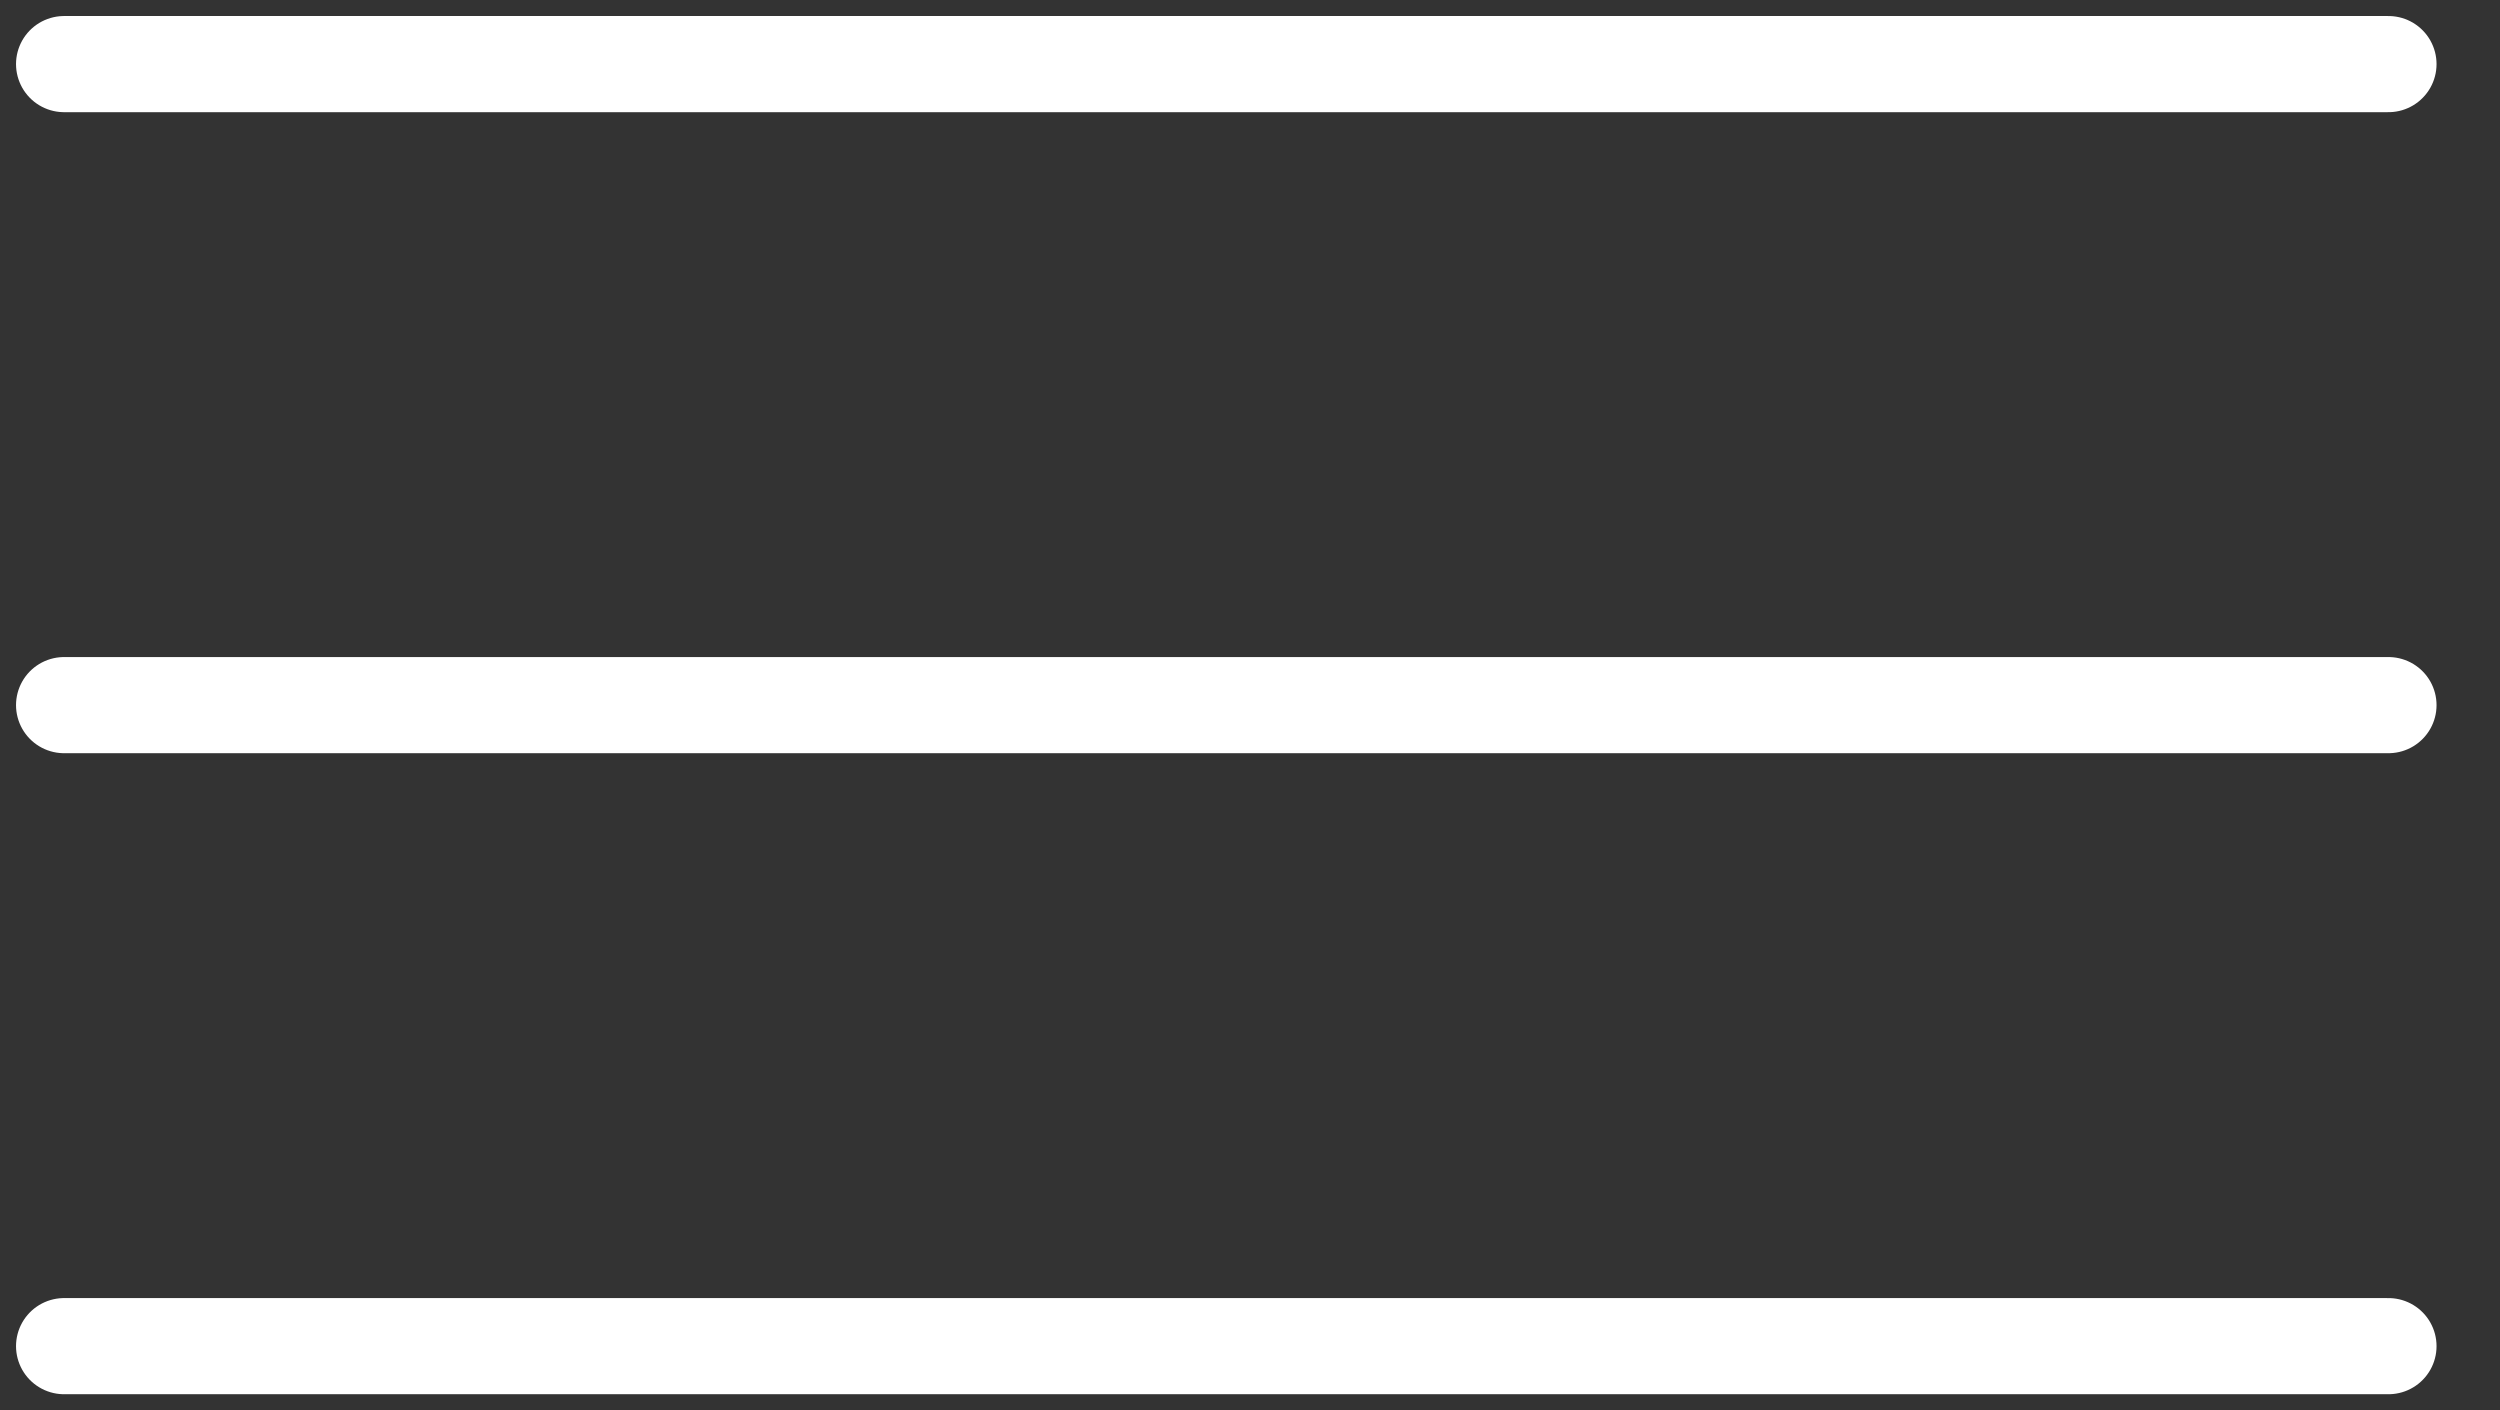
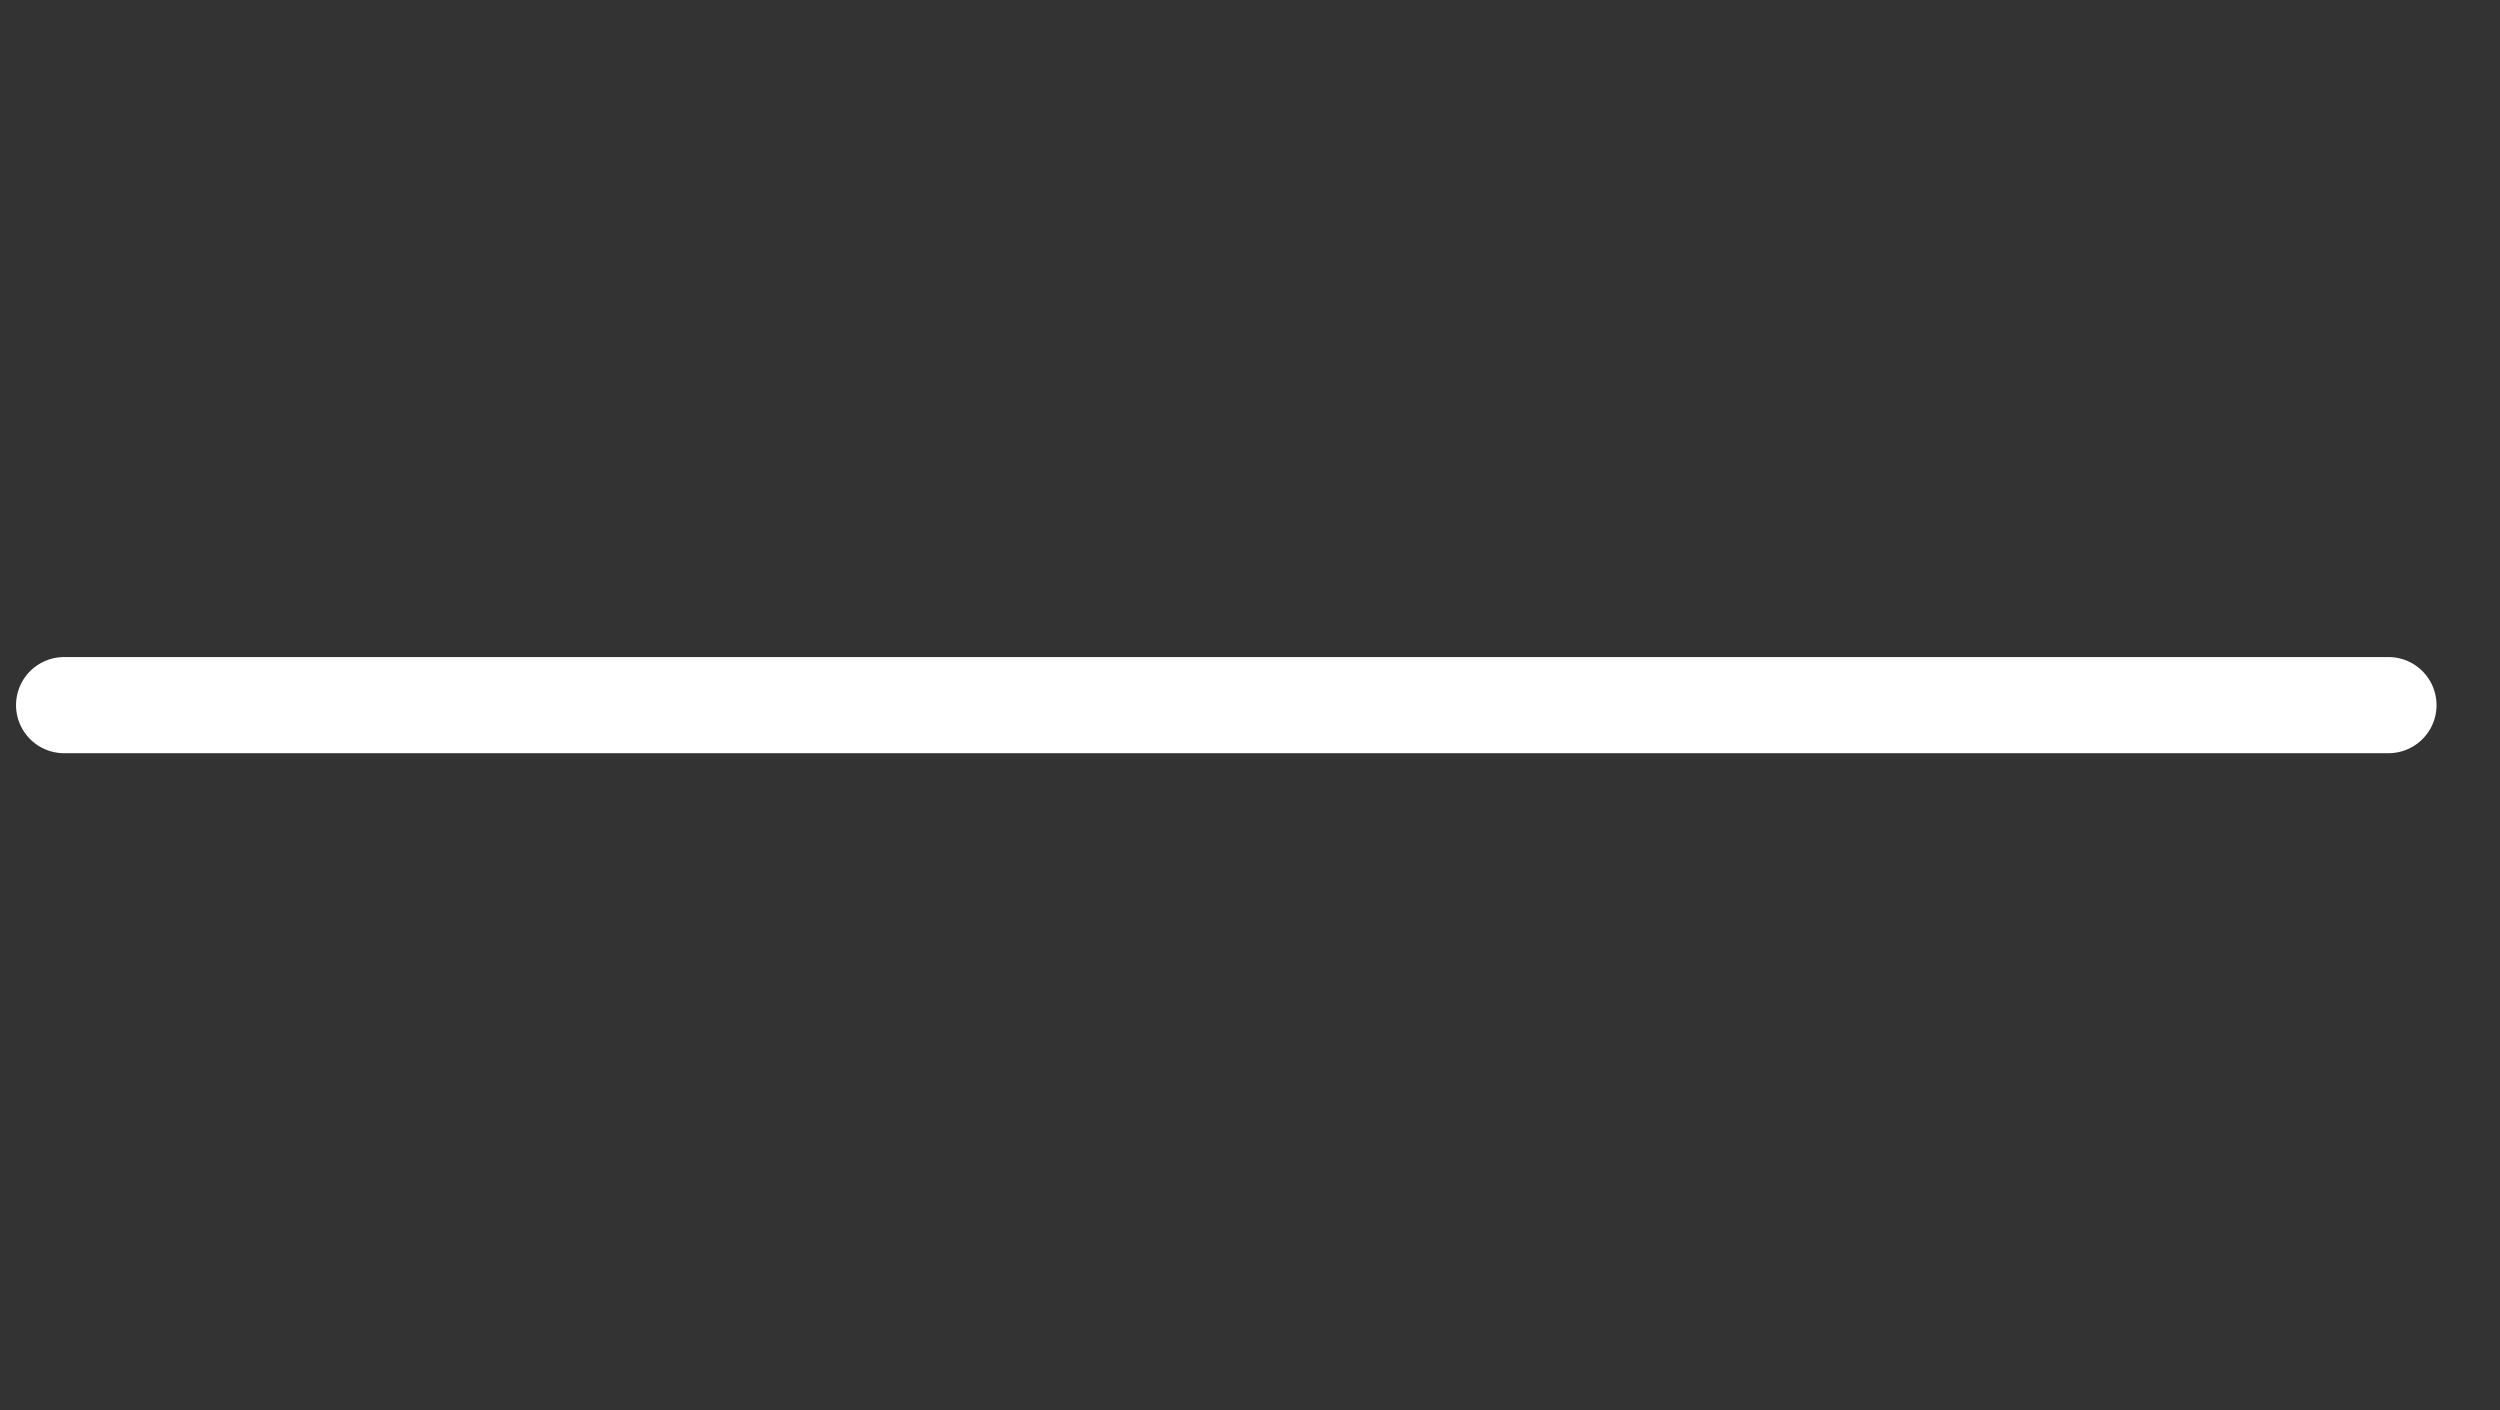
<svg xmlns="http://www.w3.org/2000/svg" width="39" height="22" viewBox="0 0 39 22" fill="none">
  <rect x="0" y="0" width="39" height="22" fill="#333333" stroke="none" />
-   <path d="M1 1H37.26" stroke="white" stroke-width="1.5" stroke-linecap="round" />
  <path d="M1 11H37.26" stroke="white" stroke-width="1.5" stroke-linecap="round" />
-   <path d="M1 21H37.26" stroke="white" stroke-width="1.5" stroke-linecap="round" />
</svg>